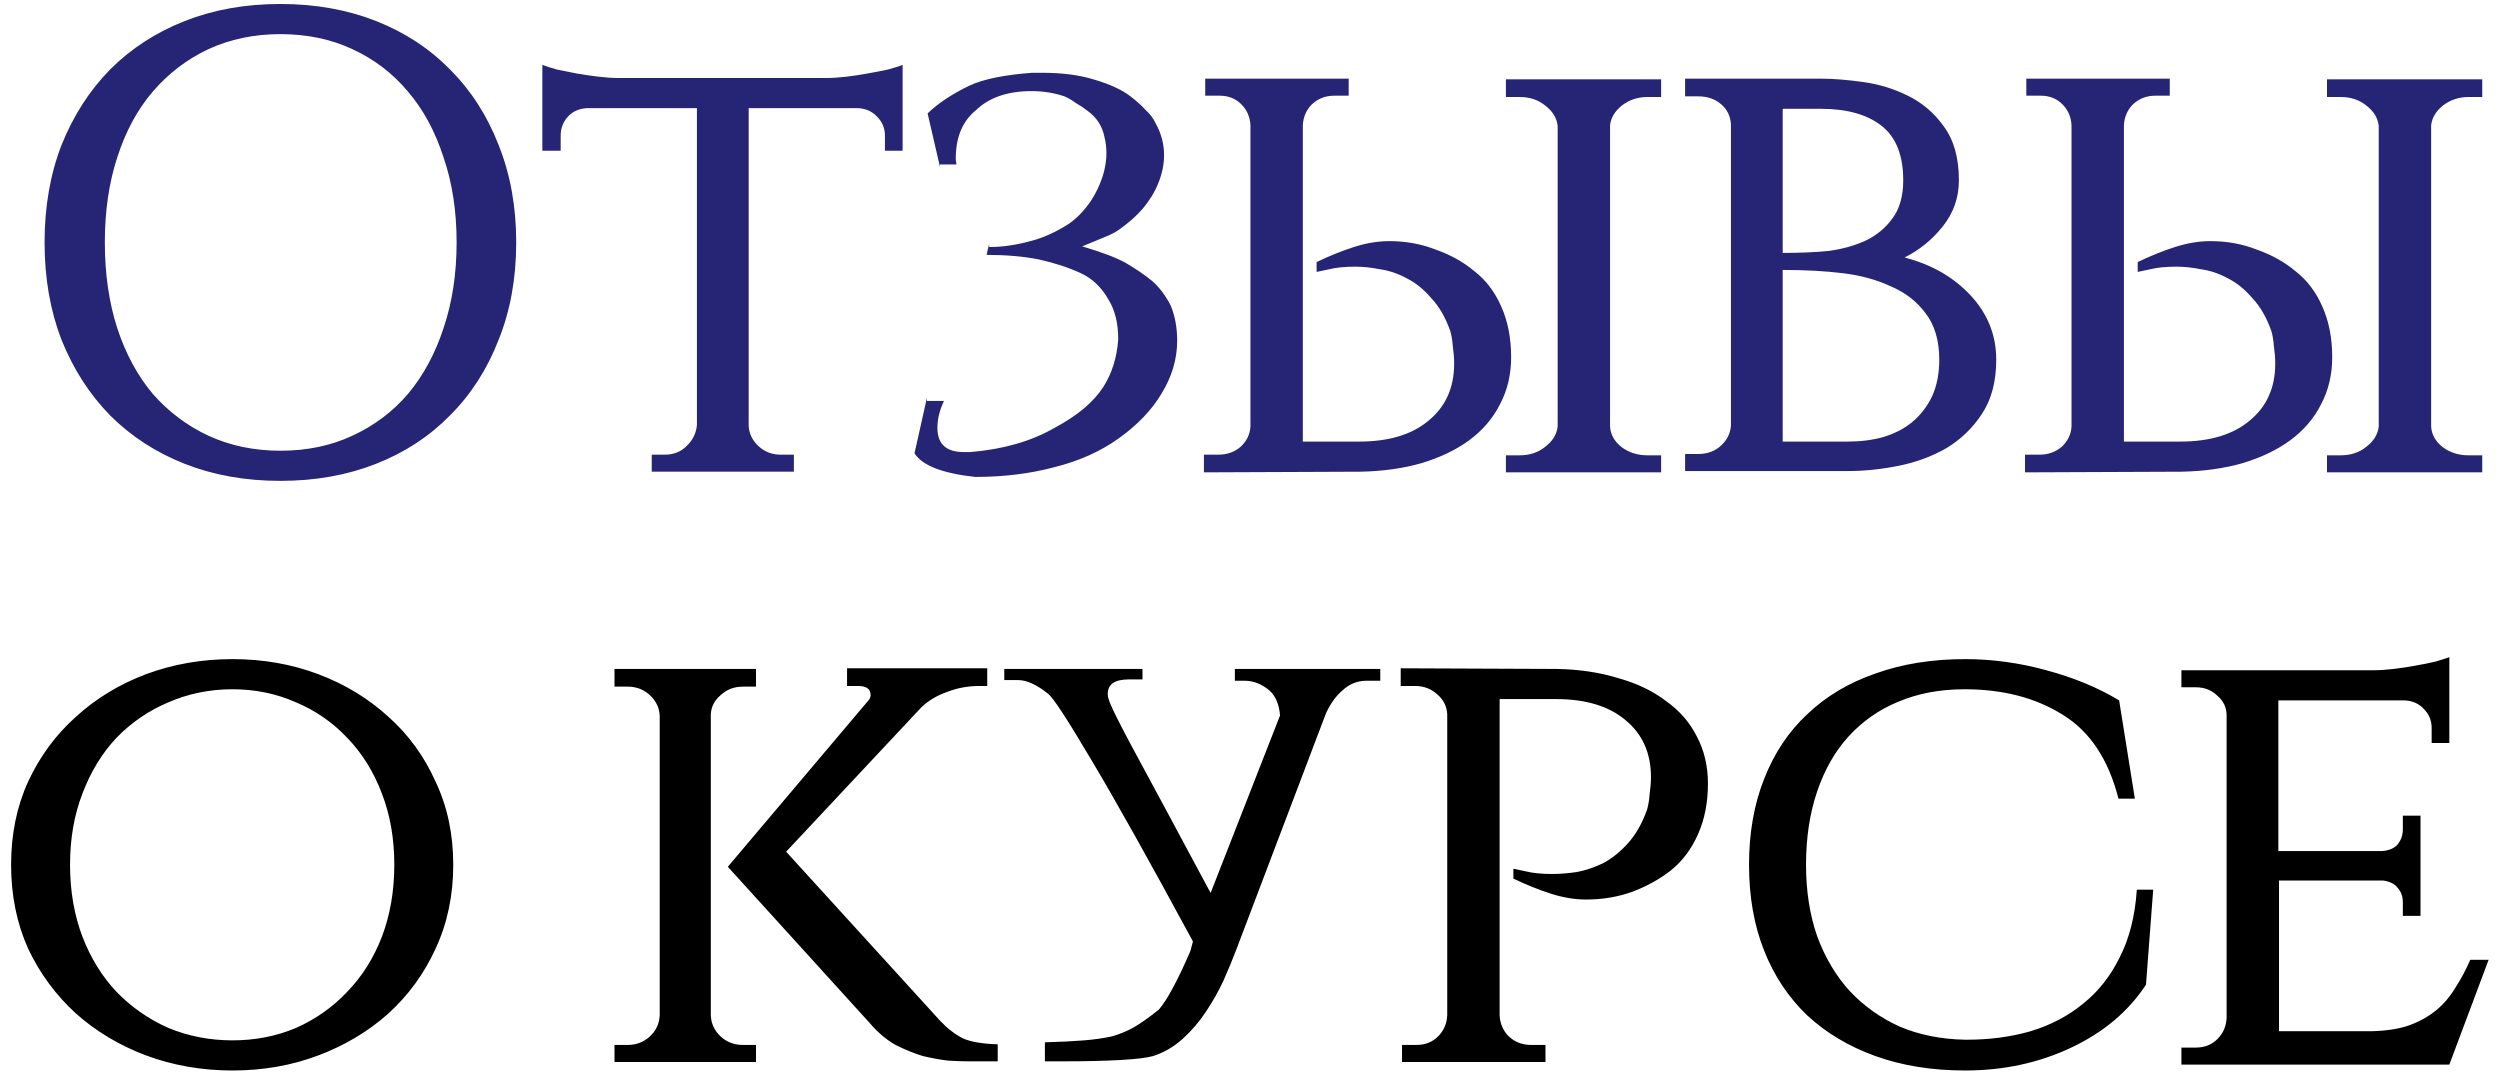
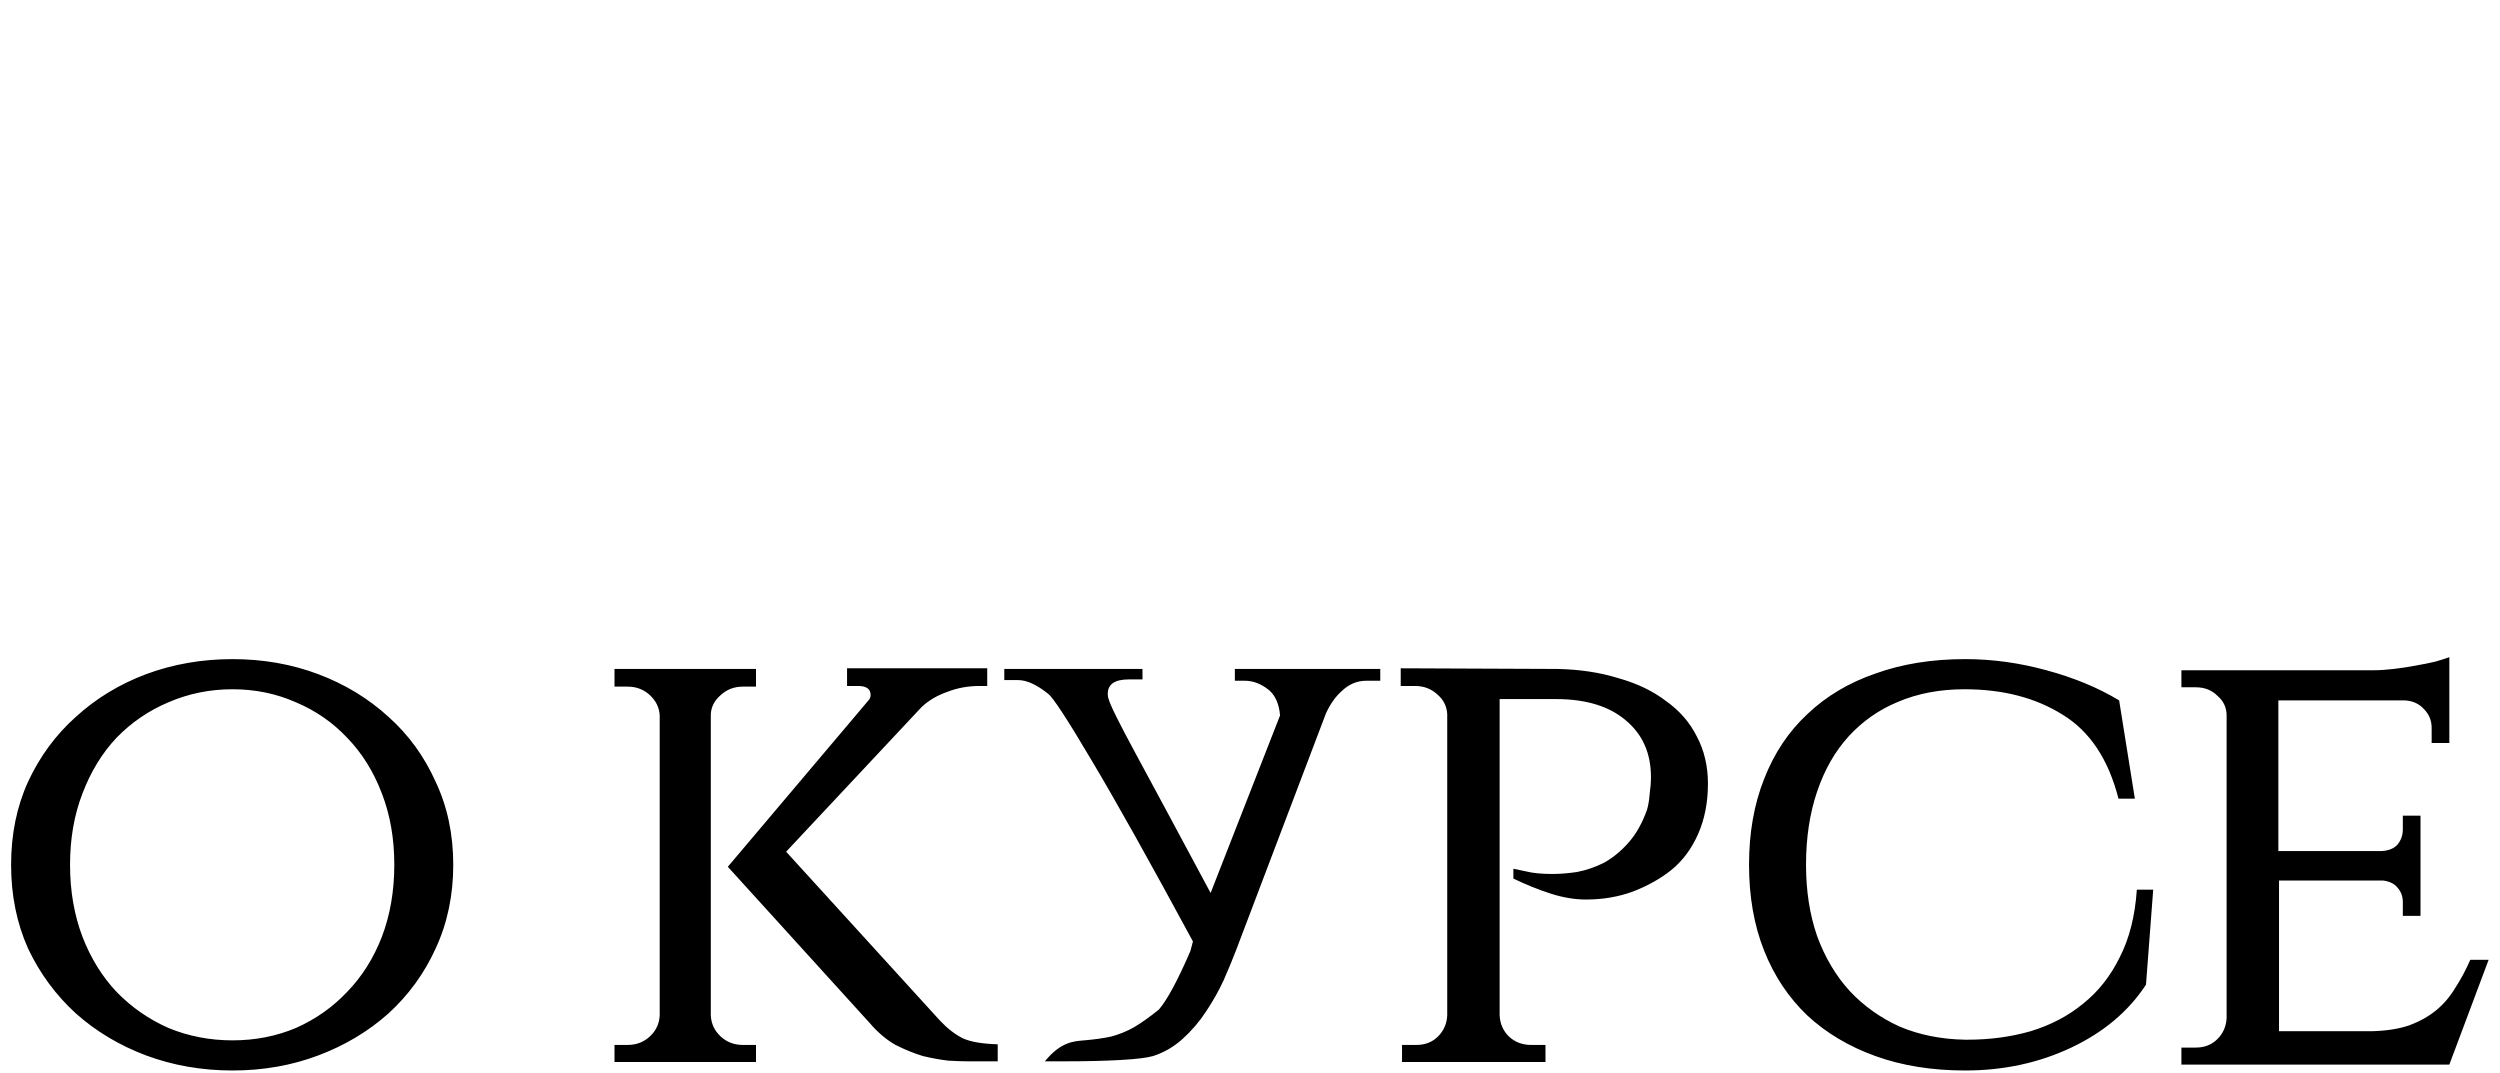
<svg xmlns="http://www.w3.org/2000/svg" width="212" height="91" viewBox="0 0 212 91" fill="none">
-   <path d="M23.777 0.338C26.74 0.338 29.443 0.82 31.887 1.783C34.331 2.746 36.424 4.116 38.164 5.893C39.942 7.671 41.312 9.8 42.275 12.281C43.275 14.762 43.775 17.521 43.775 20.558C43.775 23.595 43.275 26.354 42.275 28.835C41.312 31.316 39.942 33.445 38.164 35.223C36.424 37 34.331 38.371 31.887 39.333C29.443 40.296 26.74 40.778 23.777 40.778C20.815 40.778 18.111 40.296 15.667 39.333C13.223 38.371 11.112 37 9.335 35.223C7.594 33.445 6.224 31.316 5.224 28.835C4.261 26.354 3.78 23.595 3.78 20.558C3.78 17.521 4.261 14.762 5.224 12.281C6.224 9.8 7.594 7.671 9.335 5.893C11.112 4.116 13.223 2.746 15.667 1.783C18.111 0.82 20.815 0.338 23.777 0.338ZM23.777 38.222C26.036 38.222 28.073 37.797 29.888 36.945C31.739 36.093 33.313 34.908 34.609 33.39C35.905 31.834 36.905 29.983 37.609 27.835C38.349 25.65 38.72 23.224 38.72 20.558C38.72 17.892 38.349 15.485 37.609 13.337C36.905 11.152 35.905 9.3 34.609 7.782C33.313 6.227 31.739 5.023 29.888 4.171C28.073 3.32 26.036 2.894 23.777 2.894C21.555 2.894 19.519 3.32 17.667 4.171C15.852 5.023 14.279 6.227 12.945 7.782C11.649 9.3 10.649 11.152 9.946 13.337C9.242 15.485 8.89 17.892 8.89 20.558C8.89 23.224 9.242 25.65 9.946 27.835C10.649 29.983 11.649 31.834 12.945 33.39C14.279 34.908 15.852 36.093 17.667 36.945C19.519 37.797 21.555 38.222 23.777 38.222ZM70.043 6.615C70.561 6.615 71.135 6.578 71.765 6.504C72.395 6.43 73.006 6.338 73.598 6.227C74.228 6.116 74.802 6.004 75.32 5.893C75.839 5.745 76.246 5.616 76.542 5.504V12.781H75.042V11.504C75.042 10.874 74.82 10.337 74.376 9.893C73.969 9.448 73.431 9.208 72.765 9.171H63.488V36.112C63.525 36.778 63.803 37.352 64.322 37.834C64.84 38.315 65.47 38.556 66.21 38.556H67.321V40H55.267V38.556H56.378C57.119 38.556 57.73 38.315 58.211 37.834C58.73 37.352 59.026 36.76 59.1 36.056V9.171H49.768C49.101 9.208 48.564 9.448 48.157 9.893C47.75 10.337 47.546 10.874 47.546 11.504V12.781H45.991V5.504C46.287 5.616 46.694 5.745 47.213 5.893C47.731 6.004 48.287 6.116 48.879 6.227C49.509 6.338 50.138 6.43 50.768 6.504C51.397 6.578 51.971 6.615 52.49 6.615H70.043ZM78.66 9.615C79.549 8.763 80.715 7.986 82.159 7.282C82.789 6.986 83.567 6.745 84.493 6.56C85.455 6.375 86.474 6.245 87.548 6.171H88.381C90.047 6.171 91.492 6.356 92.714 6.727C94.121 7.134 95.195 7.634 95.936 8.226C96.417 8.597 96.824 8.967 97.158 9.337C97.528 9.671 97.806 10.041 97.991 10.448C98.472 11.3 98.713 12.207 98.713 13.17C98.713 13.948 98.546 14.744 98.213 15.559C97.917 16.299 97.472 17.021 96.88 17.725C96.621 18.021 96.324 18.318 95.991 18.614C95.695 18.873 95.343 19.151 94.936 19.447C94.639 19.669 94.213 19.892 93.658 20.114C93.14 20.336 92.51 20.595 91.769 20.891C93.399 21.373 94.621 21.836 95.436 22.28C96.324 22.799 97.084 23.317 97.713 23.835C98.306 24.354 98.824 25.039 99.268 25.891C99.639 26.779 99.824 27.779 99.824 28.89C99.824 30.446 99.379 31.945 98.491 33.39C97.676 34.76 96.472 36.019 94.88 37.167C93.325 38.278 91.51 39.093 89.436 39.611C87.362 40.167 85.122 40.444 82.715 40.444C79.938 40.148 78.216 39.481 77.549 38.445L78.604 33.723V34.001H80.049C79.678 34.779 79.493 35.538 79.493 36.278C79.493 37.648 80.234 38.334 81.715 38.334H82.271C85.048 38.111 87.437 37.426 89.436 36.278C90.399 35.76 91.214 35.223 91.88 34.667C92.584 34.075 93.14 33.464 93.547 32.834C94.288 31.686 94.713 30.335 94.825 28.779C94.825 27.409 94.547 26.28 93.991 25.391C93.399 24.354 92.621 23.613 91.658 23.169C90.621 22.687 89.436 22.299 88.103 22.002C86.807 21.743 85.326 21.613 83.659 21.613L83.882 20.669V20.947C84.993 20.947 86.159 20.78 87.381 20.447C88.418 20.188 89.492 19.706 90.603 19.003C91.306 18.521 91.936 17.873 92.492 17.058C93.047 16.207 93.436 15.318 93.658 14.392C93.88 13.429 93.88 12.504 93.658 11.615C93.473 10.689 92.991 9.948 92.214 9.393C91.88 9.134 91.547 8.911 91.214 8.726C90.918 8.504 90.603 8.319 90.27 8.171C89.381 7.875 88.455 7.726 87.492 7.726C85.455 7.726 83.882 8.263 82.771 9.337C81.623 10.263 81.049 11.633 81.049 13.448C81.049 13.596 81.067 13.744 81.104 13.892V13.948H79.715V14.17L78.66 9.615ZM102.093 40.056V38.556H103.315C104.055 38.556 104.685 38.334 105.203 37.889C105.722 37.408 106 36.834 106.037 36.167V10.615C106 9.911 105.74 9.319 105.259 8.837C104.778 8.356 104.166 8.115 103.426 8.115H102.204V6.671H114.369V8.115H113.147C112.406 8.115 111.777 8.356 111.258 8.837C110.777 9.319 110.518 9.911 110.48 10.615V37.445H115.258C117.776 37.445 119.739 36.852 121.146 35.667C122.59 34.482 123.312 32.871 123.312 30.834C123.312 30.39 123.275 29.909 123.201 29.39C123.164 28.872 123.09 28.427 122.979 28.057C122.572 26.909 122.035 25.983 121.368 25.28C120.738 24.539 120.053 23.984 119.313 23.613C118.572 23.206 117.813 22.947 117.035 22.836C116.295 22.687 115.591 22.613 114.924 22.613C114.517 22.613 114.11 22.632 113.702 22.669C113.332 22.706 112.999 22.762 112.702 22.836C112.332 22.91 111.98 22.984 111.647 23.058V22.224C112.721 21.706 113.776 21.28 114.813 20.947C115.85 20.614 116.85 20.447 117.813 20.447C119.22 20.447 120.535 20.688 121.757 21.169C123.016 21.613 124.108 22.224 125.034 23.002C125.997 23.743 126.756 24.743 127.312 26.002C127.867 27.261 128.145 28.687 128.145 30.279C128.145 31.76 127.83 33.093 127.201 34.279C126.608 35.464 125.738 36.482 124.59 37.334C123.479 38.148 122.127 38.797 120.535 39.278C118.979 39.722 117.257 39.963 115.369 40L102.093 40.056ZM127.7 40.056V38.611H128.867C129.719 38.611 130.441 38.371 131.033 37.889C131.663 37.408 132.015 36.834 132.089 36.167V10.671C132.015 10.004 131.663 9.43 131.033 8.948C130.441 8.467 129.719 8.226 128.867 8.226H127.7V6.727H140.865V8.226H139.699C138.884 8.226 138.162 8.467 137.533 8.948C136.94 9.43 136.607 9.985 136.533 10.615V36.167C136.57 36.834 136.884 37.408 137.477 37.889C138.107 38.371 138.847 38.611 139.699 38.611H140.865V40.056H127.7ZM154.45 6.671C155.45 6.671 156.616 6.764 157.95 6.949C159.32 7.134 160.597 7.523 161.782 8.115C163.004 8.708 164.023 9.578 164.838 10.726C165.689 11.874 166.115 13.392 166.115 15.281C166.115 16.762 165.652 18.077 164.726 19.225C163.838 20.336 162.764 21.206 161.505 21.836C163.801 22.428 165.671 23.502 167.115 25.058C168.559 26.613 169.281 28.427 169.281 30.501C169.281 32.353 168.874 33.89 168.059 35.112C167.282 36.297 166.282 37.26 165.06 38C163.838 38.704 162.486 39.204 161.005 39.5C159.523 39.796 158.098 39.944 156.728 39.944H142.896V38.5H144.007C144.785 38.5 145.433 38.26 145.951 37.778C146.47 37.297 146.747 36.723 146.784 36.056V10.559C146.747 9.856 146.47 9.282 145.951 8.837C145.433 8.393 144.785 8.171 144.007 8.171H142.896V6.671H154.45ZM156.728 37.445C157.801 37.445 158.801 37.315 159.727 37.056C160.69 36.76 161.505 36.334 162.171 35.778C162.875 35.186 163.43 34.464 163.838 33.612C164.245 32.723 164.449 31.686 164.449 30.501C164.449 28.872 164.06 27.557 163.282 26.557C162.542 25.557 161.56 24.798 160.338 24.28C159.153 23.724 157.801 23.354 156.283 23.169C154.802 22.984 153.098 22.891 151.173 22.891V37.445H156.728ZM155.061 21.28C156.172 21.132 157.19 20.854 158.116 20.447C159.079 20.003 159.857 19.373 160.449 18.558C161.079 17.744 161.394 16.651 161.394 15.281C161.394 13.17 160.783 11.633 159.56 10.671C158.338 9.708 156.616 9.226 154.394 9.226H151.173V21.447C152.654 21.447 153.95 21.391 155.061 21.28ZM171.721 40.056V38.556H172.943C173.684 38.556 174.313 38.334 174.832 37.889C175.35 37.408 175.628 36.834 175.665 36.167V10.615C175.628 9.911 175.369 9.319 174.887 8.837C174.406 8.356 173.795 8.115 173.054 8.115H171.832V6.671H183.997V8.115H182.775C182.035 8.115 181.405 8.356 180.887 8.837C180.405 9.319 180.146 9.911 180.109 10.615V37.445H184.886C187.404 37.445 189.367 36.852 190.774 35.667C192.219 34.482 192.941 32.871 192.941 30.834C192.941 30.39 192.904 29.909 192.83 29.39C192.793 28.872 192.719 28.427 192.607 28.057C192.2 26.909 191.663 25.983 190.997 25.28C190.367 24.539 189.682 23.984 188.941 23.613C188.201 23.206 187.441 22.947 186.664 22.836C185.923 22.687 185.219 22.613 184.553 22.613C184.146 22.613 183.738 22.632 183.331 22.669C182.961 22.706 182.627 22.762 182.331 22.836C181.961 22.91 181.609 22.984 181.276 23.058V22.224C182.349 21.706 183.405 21.28 184.442 20.947C185.479 20.614 186.479 20.447 187.441 20.447C188.849 20.447 190.163 20.688 191.385 21.169C192.644 21.613 193.737 22.224 194.663 23.002C195.626 23.743 196.385 24.743 196.94 26.002C197.496 27.261 197.773 28.687 197.773 30.279C197.773 31.76 197.459 33.093 196.829 34.279C196.237 35.464 195.366 36.482 194.218 37.334C193.107 38.148 191.756 38.797 190.163 39.278C188.608 39.722 186.886 39.963 184.997 40L171.721 40.056ZM197.329 40.056V38.611H198.496C199.347 38.611 200.069 38.371 200.662 37.889C201.291 37.408 201.643 36.834 201.717 36.167V10.671C201.643 10.004 201.291 9.43 200.662 8.948C200.069 8.467 199.347 8.226 198.496 8.226H197.329V6.727H210.494V8.226H209.327C208.513 8.226 207.791 8.467 207.161 8.948C206.569 9.43 206.235 9.985 206.161 10.615V36.167C206.198 36.834 206.513 37.408 207.106 37.889C207.735 38.371 208.476 38.611 209.327 38.611H210.494V40.056H197.329Z" fill="#262475" />
-   <path d="M19.716 55.893C22.308 55.893 24.734 56.319 26.993 57.171C29.252 58.023 31.233 59.226 32.937 60.782C34.64 62.3 35.973 64.133 36.936 66.281C37.936 68.392 38.436 70.743 38.436 73.335C38.436 75.928 37.936 78.298 36.936 80.446C35.973 82.556 34.64 84.39 32.937 85.945C31.233 87.463 29.252 88.648 26.993 89.5C24.734 90.352 22.308 90.778 19.716 90.778C17.124 90.778 14.68 90.352 12.384 89.5C10.125 88.648 8.144 87.463 6.44 85.945C4.737 84.39 3.385 82.556 2.385 80.446C1.422 78.298 0.941 75.928 0.941 73.335C0.941 70.743 1.422 68.392 2.385 66.281C3.385 64.133 4.737 62.3 6.44 60.782C8.144 59.226 10.125 58.023 12.384 57.171C14.68 56.319 17.124 55.893 19.716 55.893ZM19.716 88.222C21.642 88.222 23.438 87.871 25.104 87.167C26.771 86.426 28.215 85.408 29.437 84.112C30.696 82.816 31.678 81.26 32.381 79.446C33.085 77.594 33.437 75.557 33.437 73.335C33.437 71.114 33.085 69.095 32.381 67.281C31.678 65.429 30.696 63.855 29.437 62.559C28.215 61.263 26.771 60.263 25.104 59.559C23.438 58.819 21.642 58.449 19.716 58.449C17.791 58.449 15.976 58.819 14.273 59.559C12.606 60.263 11.143 61.263 9.884 62.559C8.662 63.855 7.699 65.429 6.996 67.281C6.292 69.095 5.94 71.114 5.94 73.335C5.94 75.557 6.292 77.594 6.996 79.446C7.699 81.26 8.662 82.816 9.884 84.112C11.143 85.408 12.606 86.426 14.273 87.167C15.976 87.871 17.791 88.222 19.716 88.222ZM79.718 86.556C80.347 87.223 80.995 87.722 81.662 88.056C82.328 88.352 83.31 88.519 84.606 88.556V90H82.051C81.643 90 81.106 89.981 80.44 89.945C79.773 89.87 79.051 89.741 78.273 89.556C77.533 89.333 76.755 89.019 75.94 88.611C75.163 88.167 74.441 87.556 73.774 86.778L61.72 73.502L73.552 59.504C73.737 59.319 73.829 59.134 73.829 58.949C73.829 58.43 73.478 58.171 72.774 58.171H71.83V56.671H83.717V58.171H83.05C82.088 58.171 81.18 58.337 80.329 58.671C79.477 58.967 78.755 59.393 78.162 59.948L66.664 72.225L79.718 86.556ZM60.276 86.112C60.313 86.815 60.59 87.408 61.109 87.889C61.627 88.371 62.257 88.611 62.998 88.611H64.109V90.055H52.11V88.611H53.221C53.962 88.611 54.591 88.371 55.11 87.889C55.628 87.408 55.906 86.815 55.943 86.112V60.67C55.906 60.004 55.628 59.43 55.11 58.949C54.591 58.467 53.962 58.226 53.221 58.226H52.11V56.727H64.109V58.226H62.998C62.257 58.226 61.627 58.467 61.109 58.949C60.59 59.393 60.313 59.93 60.276 60.559V86.112ZM117.047 56.727V57.726H115.881C115.103 57.726 114.418 58.004 113.826 58.56C113.27 59.041 112.807 59.689 112.437 60.504L104.827 80.557C104.53 81.335 104.179 82.186 103.771 83.112C103.364 84.001 102.864 84.89 102.271 85.778C101.716 86.63 101.049 87.408 100.272 88.111C99.531 88.778 98.698 89.259 97.772 89.556C97.254 89.704 96.328 89.815 94.995 89.889C93.662 89.963 92.106 90 90.329 90H88.607V88.389C89.94 88.352 91.051 88.296 91.939 88.222C92.828 88.148 93.606 88.037 94.272 87.889C94.939 87.704 95.569 87.445 96.161 87.112C96.791 86.741 97.494 86.241 98.272 85.612C98.976 84.797 99.864 83.149 100.938 80.668L101.161 79.835C97.457 72.984 94.587 67.855 92.55 64.448C90.514 61.004 89.292 59.134 88.884 58.837C87.921 58.06 87.07 57.671 86.329 57.671H85.163V56.727H96.883V57.615H95.717C94.532 57.615 93.939 58.023 93.939 58.837C93.939 59.023 93.958 59.152 93.995 59.226C94.106 59.708 94.884 61.282 96.328 63.948C97.772 66.614 99.883 70.54 102.66 75.724L108.548 60.67C108.474 59.745 108.178 59.041 107.66 58.56C106.993 58.004 106.289 57.726 105.549 57.726H104.716V56.727H117.047ZM132.057 56.727C133.946 56.764 135.668 57.023 137.223 57.504C138.816 57.949 140.167 58.597 141.278 59.448C142.426 60.263 143.296 61.263 143.889 62.448C144.518 63.633 144.833 64.966 144.833 66.448C144.833 68.04 144.556 69.466 144 70.725C143.445 71.984 142.685 73.002 141.723 73.78C140.797 74.52 139.704 75.132 138.445 75.613C137.223 76.057 135.908 76.28 134.501 76.28C133.538 76.28 132.539 76.113 131.502 75.78C130.465 75.446 129.409 75.02 128.335 74.502V73.669C128.669 73.743 129.02 73.817 129.391 73.891C129.687 73.965 130.02 74.021 130.391 74.058C130.798 74.095 131.205 74.113 131.613 74.113C132.279 74.113 132.983 74.058 133.724 73.947C134.501 73.798 135.26 73.539 136.001 73.169C136.742 72.761 137.427 72.206 138.056 71.502C138.723 70.762 139.26 69.817 139.667 68.669C139.778 68.299 139.852 67.855 139.889 67.336C139.964 66.818 140.001 66.336 140.001 65.892C140.001 63.855 139.278 62.244 137.834 61.059C136.427 59.874 134.464 59.282 131.946 59.282H127.169V86.112C127.206 86.815 127.465 87.408 127.947 87.889C128.465 88.371 129.095 88.611 129.835 88.611H131.057V90.055H118.892V88.611H120.114C120.855 88.611 121.466 88.371 121.947 87.889C122.429 87.408 122.688 86.815 122.725 86.112V60.559C122.688 59.893 122.41 59.337 121.892 58.893C121.373 58.411 120.744 58.171 120.003 58.171H118.781V56.671L132.057 56.727ZM182.591 75.446L181.98 83.501C180.499 85.76 178.388 87.537 175.648 88.834C172.907 90.13 169.908 90.778 166.649 90.778C163.835 90.778 161.298 90.37 159.039 89.556C156.78 88.741 154.854 87.593 153.262 86.112C151.669 84.593 150.447 82.76 149.596 80.612C148.744 78.465 148.318 76.039 148.318 73.335C148.318 70.632 148.744 68.207 149.596 66.059C150.447 63.874 151.669 62.041 153.262 60.559C154.854 59.041 156.78 57.893 159.039 57.115C161.298 56.301 163.835 55.893 166.649 55.893C168.945 55.893 171.241 56.208 173.537 56.838C175.87 57.467 177.925 58.319 179.703 59.393L181.036 67.725H179.647C178.796 64.392 177.222 62.022 174.926 60.615C172.63 59.171 169.852 58.449 166.593 58.449C164.52 58.449 162.649 58.8 160.983 59.504C159.354 60.17 157.946 61.152 156.761 62.448C155.613 63.707 154.725 65.263 154.095 67.114C153.465 68.966 153.151 71.04 153.151 73.335C153.151 75.557 153.465 77.576 154.095 79.39C154.762 81.205 155.687 82.76 156.872 84.056C158.057 85.315 159.465 86.315 161.094 87.056C162.761 87.76 164.612 88.13 166.649 88.167H166.816C168.741 88.167 170.537 87.926 172.204 87.445C173.907 86.926 175.389 86.149 176.648 85.112C177.944 84.075 178.981 82.76 179.758 81.168C180.573 79.575 181.054 77.668 181.203 75.446H182.591ZM207.704 90.278H184.984V88.834H186.206C186.947 88.834 187.558 88.593 188.039 88.111C188.521 87.63 188.78 87.037 188.817 86.334V60.67C188.817 60.004 188.558 59.448 188.039 59.004C187.558 58.523 186.947 58.282 186.206 58.282H184.984V56.838H201.26C201.778 56.838 202.352 56.801 202.982 56.727C203.611 56.653 204.222 56.56 204.815 56.449C205.445 56.338 206 56.227 206.481 56.115C207 55.967 207.407 55.838 207.704 55.727V63.004H206.204V61.726C206.204 61.096 205.982 60.559 205.537 60.115C205.13 59.671 204.593 59.43 203.926 59.393H193.205V72.169H201.982C202.575 72.132 203.019 71.947 203.315 71.614C203.611 71.243 203.76 70.817 203.76 70.336V69.169H205.259V77.668H203.76V76.502C203.76 76.02 203.611 75.613 203.315 75.28C203.056 74.946 202.649 74.743 202.093 74.669H193.261V87.445H201.204C202.426 87.408 203.463 87.241 204.315 86.945C205.204 86.612 205.963 86.186 206.593 85.667C207.222 85.149 207.759 84.519 208.203 83.779C208.685 83.038 209.111 82.242 209.481 81.39H211.036L207.704 90.278Z" fill="black" />
+   <path d="M19.716 55.893C22.308 55.893 24.734 56.319 26.993 57.171C29.252 58.023 31.233 59.226 32.937 60.782C34.64 62.3 35.973 64.133 36.936 66.281C37.936 68.392 38.436 70.743 38.436 73.335C38.436 75.928 37.936 78.298 36.936 80.446C35.973 82.556 34.64 84.39 32.937 85.945C31.233 87.463 29.252 88.648 26.993 89.5C24.734 90.352 22.308 90.778 19.716 90.778C17.124 90.778 14.68 90.352 12.384 89.5C10.125 88.648 8.144 87.463 6.44 85.945C4.737 84.39 3.385 82.556 2.385 80.446C1.422 78.298 0.941 75.928 0.941 73.335C0.941 70.743 1.422 68.392 2.385 66.281C3.385 64.133 4.737 62.3 6.44 60.782C8.144 59.226 10.125 58.023 12.384 57.171C14.68 56.319 17.124 55.893 19.716 55.893ZM19.716 88.222C21.642 88.222 23.438 87.871 25.104 87.167C26.771 86.426 28.215 85.408 29.437 84.112C30.696 82.816 31.678 81.26 32.381 79.446C33.085 77.594 33.437 75.557 33.437 73.335C33.437 71.114 33.085 69.095 32.381 67.281C31.678 65.429 30.696 63.855 29.437 62.559C28.215 61.263 26.771 60.263 25.104 59.559C23.438 58.819 21.642 58.449 19.716 58.449C17.791 58.449 15.976 58.819 14.273 59.559C12.606 60.263 11.143 61.263 9.884 62.559C8.662 63.855 7.699 65.429 6.996 67.281C6.292 69.095 5.94 71.114 5.94 73.335C5.94 75.557 6.292 77.594 6.996 79.446C7.699 81.26 8.662 82.816 9.884 84.112C11.143 85.408 12.606 86.426 14.273 87.167C15.976 87.871 17.791 88.222 19.716 88.222ZM79.718 86.556C80.347 87.223 80.995 87.722 81.662 88.056C82.328 88.352 83.31 88.519 84.606 88.556V90H82.051C81.643 90 81.106 89.981 80.44 89.945C79.773 89.87 79.051 89.741 78.273 89.556C77.533 89.333 76.755 89.019 75.94 88.611C75.163 88.167 74.441 87.556 73.774 86.778L61.72 73.502L73.552 59.504C73.737 59.319 73.829 59.134 73.829 58.949C73.829 58.43 73.478 58.171 72.774 58.171H71.83V56.671H83.717V58.171H83.05C82.088 58.171 81.18 58.337 80.329 58.671C79.477 58.967 78.755 59.393 78.162 59.948L66.664 72.225L79.718 86.556ZM60.276 86.112C60.313 86.815 60.59 87.408 61.109 87.889C61.627 88.371 62.257 88.611 62.998 88.611H64.109V90.055H52.11V88.611H53.221C53.962 88.611 54.591 88.371 55.11 87.889C55.628 87.408 55.906 86.815 55.943 86.112V60.67C55.906 60.004 55.628 59.43 55.11 58.949C54.591 58.467 53.962 58.226 53.221 58.226H52.11V56.727H64.109V58.226H62.998C62.257 58.226 61.627 58.467 61.109 58.949C60.59 59.393 60.313 59.93 60.276 60.559V86.112ZM117.047 56.727V57.726H115.881C115.103 57.726 114.418 58.004 113.826 58.56C113.27 59.041 112.807 59.689 112.437 60.504L104.827 80.557C104.53 81.335 104.179 82.186 103.771 83.112C103.364 84.001 102.864 84.89 102.271 85.778C101.716 86.63 101.049 87.408 100.272 88.111C99.531 88.778 98.698 89.259 97.772 89.556C97.254 89.704 96.328 89.815 94.995 89.889C93.662 89.963 92.106 90 90.329 90H88.607C89.94 88.352 91.051 88.296 91.939 88.222C92.828 88.148 93.606 88.037 94.272 87.889C94.939 87.704 95.569 87.445 96.161 87.112C96.791 86.741 97.494 86.241 98.272 85.612C98.976 84.797 99.864 83.149 100.938 80.668L101.161 79.835C97.457 72.984 94.587 67.855 92.55 64.448C90.514 61.004 89.292 59.134 88.884 58.837C87.921 58.06 87.07 57.671 86.329 57.671H85.163V56.727H96.883V57.615H95.717C94.532 57.615 93.939 58.023 93.939 58.837C93.939 59.023 93.958 59.152 93.995 59.226C94.106 59.708 94.884 61.282 96.328 63.948C97.772 66.614 99.883 70.54 102.66 75.724L108.548 60.67C108.474 59.745 108.178 59.041 107.66 58.56C106.993 58.004 106.289 57.726 105.549 57.726H104.716V56.727H117.047ZM132.057 56.727C133.946 56.764 135.668 57.023 137.223 57.504C138.816 57.949 140.167 58.597 141.278 59.448C142.426 60.263 143.296 61.263 143.889 62.448C144.518 63.633 144.833 64.966 144.833 66.448C144.833 68.04 144.556 69.466 144 70.725C143.445 71.984 142.685 73.002 141.723 73.78C140.797 74.52 139.704 75.132 138.445 75.613C137.223 76.057 135.908 76.28 134.501 76.28C133.538 76.28 132.539 76.113 131.502 75.78C130.465 75.446 129.409 75.02 128.335 74.502V73.669C128.669 73.743 129.02 73.817 129.391 73.891C129.687 73.965 130.02 74.021 130.391 74.058C130.798 74.095 131.205 74.113 131.613 74.113C132.279 74.113 132.983 74.058 133.724 73.947C134.501 73.798 135.26 73.539 136.001 73.169C136.742 72.761 137.427 72.206 138.056 71.502C138.723 70.762 139.26 69.817 139.667 68.669C139.778 68.299 139.852 67.855 139.889 67.336C139.964 66.818 140.001 66.336 140.001 65.892C140.001 63.855 139.278 62.244 137.834 61.059C136.427 59.874 134.464 59.282 131.946 59.282H127.169V86.112C127.206 86.815 127.465 87.408 127.947 87.889C128.465 88.371 129.095 88.611 129.835 88.611H131.057V90.055H118.892V88.611H120.114C120.855 88.611 121.466 88.371 121.947 87.889C122.429 87.408 122.688 86.815 122.725 86.112V60.559C122.688 59.893 122.41 59.337 121.892 58.893C121.373 58.411 120.744 58.171 120.003 58.171H118.781V56.671L132.057 56.727ZM182.591 75.446L181.98 83.501C180.499 85.76 178.388 87.537 175.648 88.834C172.907 90.13 169.908 90.778 166.649 90.778C163.835 90.778 161.298 90.37 159.039 89.556C156.78 88.741 154.854 87.593 153.262 86.112C151.669 84.593 150.447 82.76 149.596 80.612C148.744 78.465 148.318 76.039 148.318 73.335C148.318 70.632 148.744 68.207 149.596 66.059C150.447 63.874 151.669 62.041 153.262 60.559C154.854 59.041 156.78 57.893 159.039 57.115C161.298 56.301 163.835 55.893 166.649 55.893C168.945 55.893 171.241 56.208 173.537 56.838C175.87 57.467 177.925 58.319 179.703 59.393L181.036 67.725H179.647C178.796 64.392 177.222 62.022 174.926 60.615C172.63 59.171 169.852 58.449 166.593 58.449C164.52 58.449 162.649 58.8 160.983 59.504C159.354 60.17 157.946 61.152 156.761 62.448C155.613 63.707 154.725 65.263 154.095 67.114C153.465 68.966 153.151 71.04 153.151 73.335C153.151 75.557 153.465 77.576 154.095 79.39C154.762 81.205 155.687 82.76 156.872 84.056C158.057 85.315 159.465 86.315 161.094 87.056C162.761 87.76 164.612 88.13 166.649 88.167H166.816C168.741 88.167 170.537 87.926 172.204 87.445C173.907 86.926 175.389 86.149 176.648 85.112C177.944 84.075 178.981 82.76 179.758 81.168C180.573 79.575 181.054 77.668 181.203 75.446H182.591ZM207.704 90.278H184.984V88.834H186.206C186.947 88.834 187.558 88.593 188.039 88.111C188.521 87.63 188.78 87.037 188.817 86.334V60.67C188.817 60.004 188.558 59.448 188.039 59.004C187.558 58.523 186.947 58.282 186.206 58.282H184.984V56.838H201.26C201.778 56.838 202.352 56.801 202.982 56.727C203.611 56.653 204.222 56.56 204.815 56.449C205.445 56.338 206 56.227 206.481 56.115C207 55.967 207.407 55.838 207.704 55.727V63.004H206.204V61.726C206.204 61.096 205.982 60.559 205.537 60.115C205.13 59.671 204.593 59.43 203.926 59.393H193.205V72.169H201.982C202.575 72.132 203.019 71.947 203.315 71.614C203.611 71.243 203.76 70.817 203.76 70.336V69.169H205.259V77.668H203.76V76.502C203.76 76.02 203.611 75.613 203.315 75.28C203.056 74.946 202.649 74.743 202.093 74.669H193.261V87.445H201.204C202.426 87.408 203.463 87.241 204.315 86.945C205.204 86.612 205.963 86.186 206.593 85.667C207.222 85.149 207.759 84.519 208.203 83.779C208.685 83.038 209.111 82.242 209.481 81.39H211.036L207.704 90.278Z" fill="black" />
</svg>